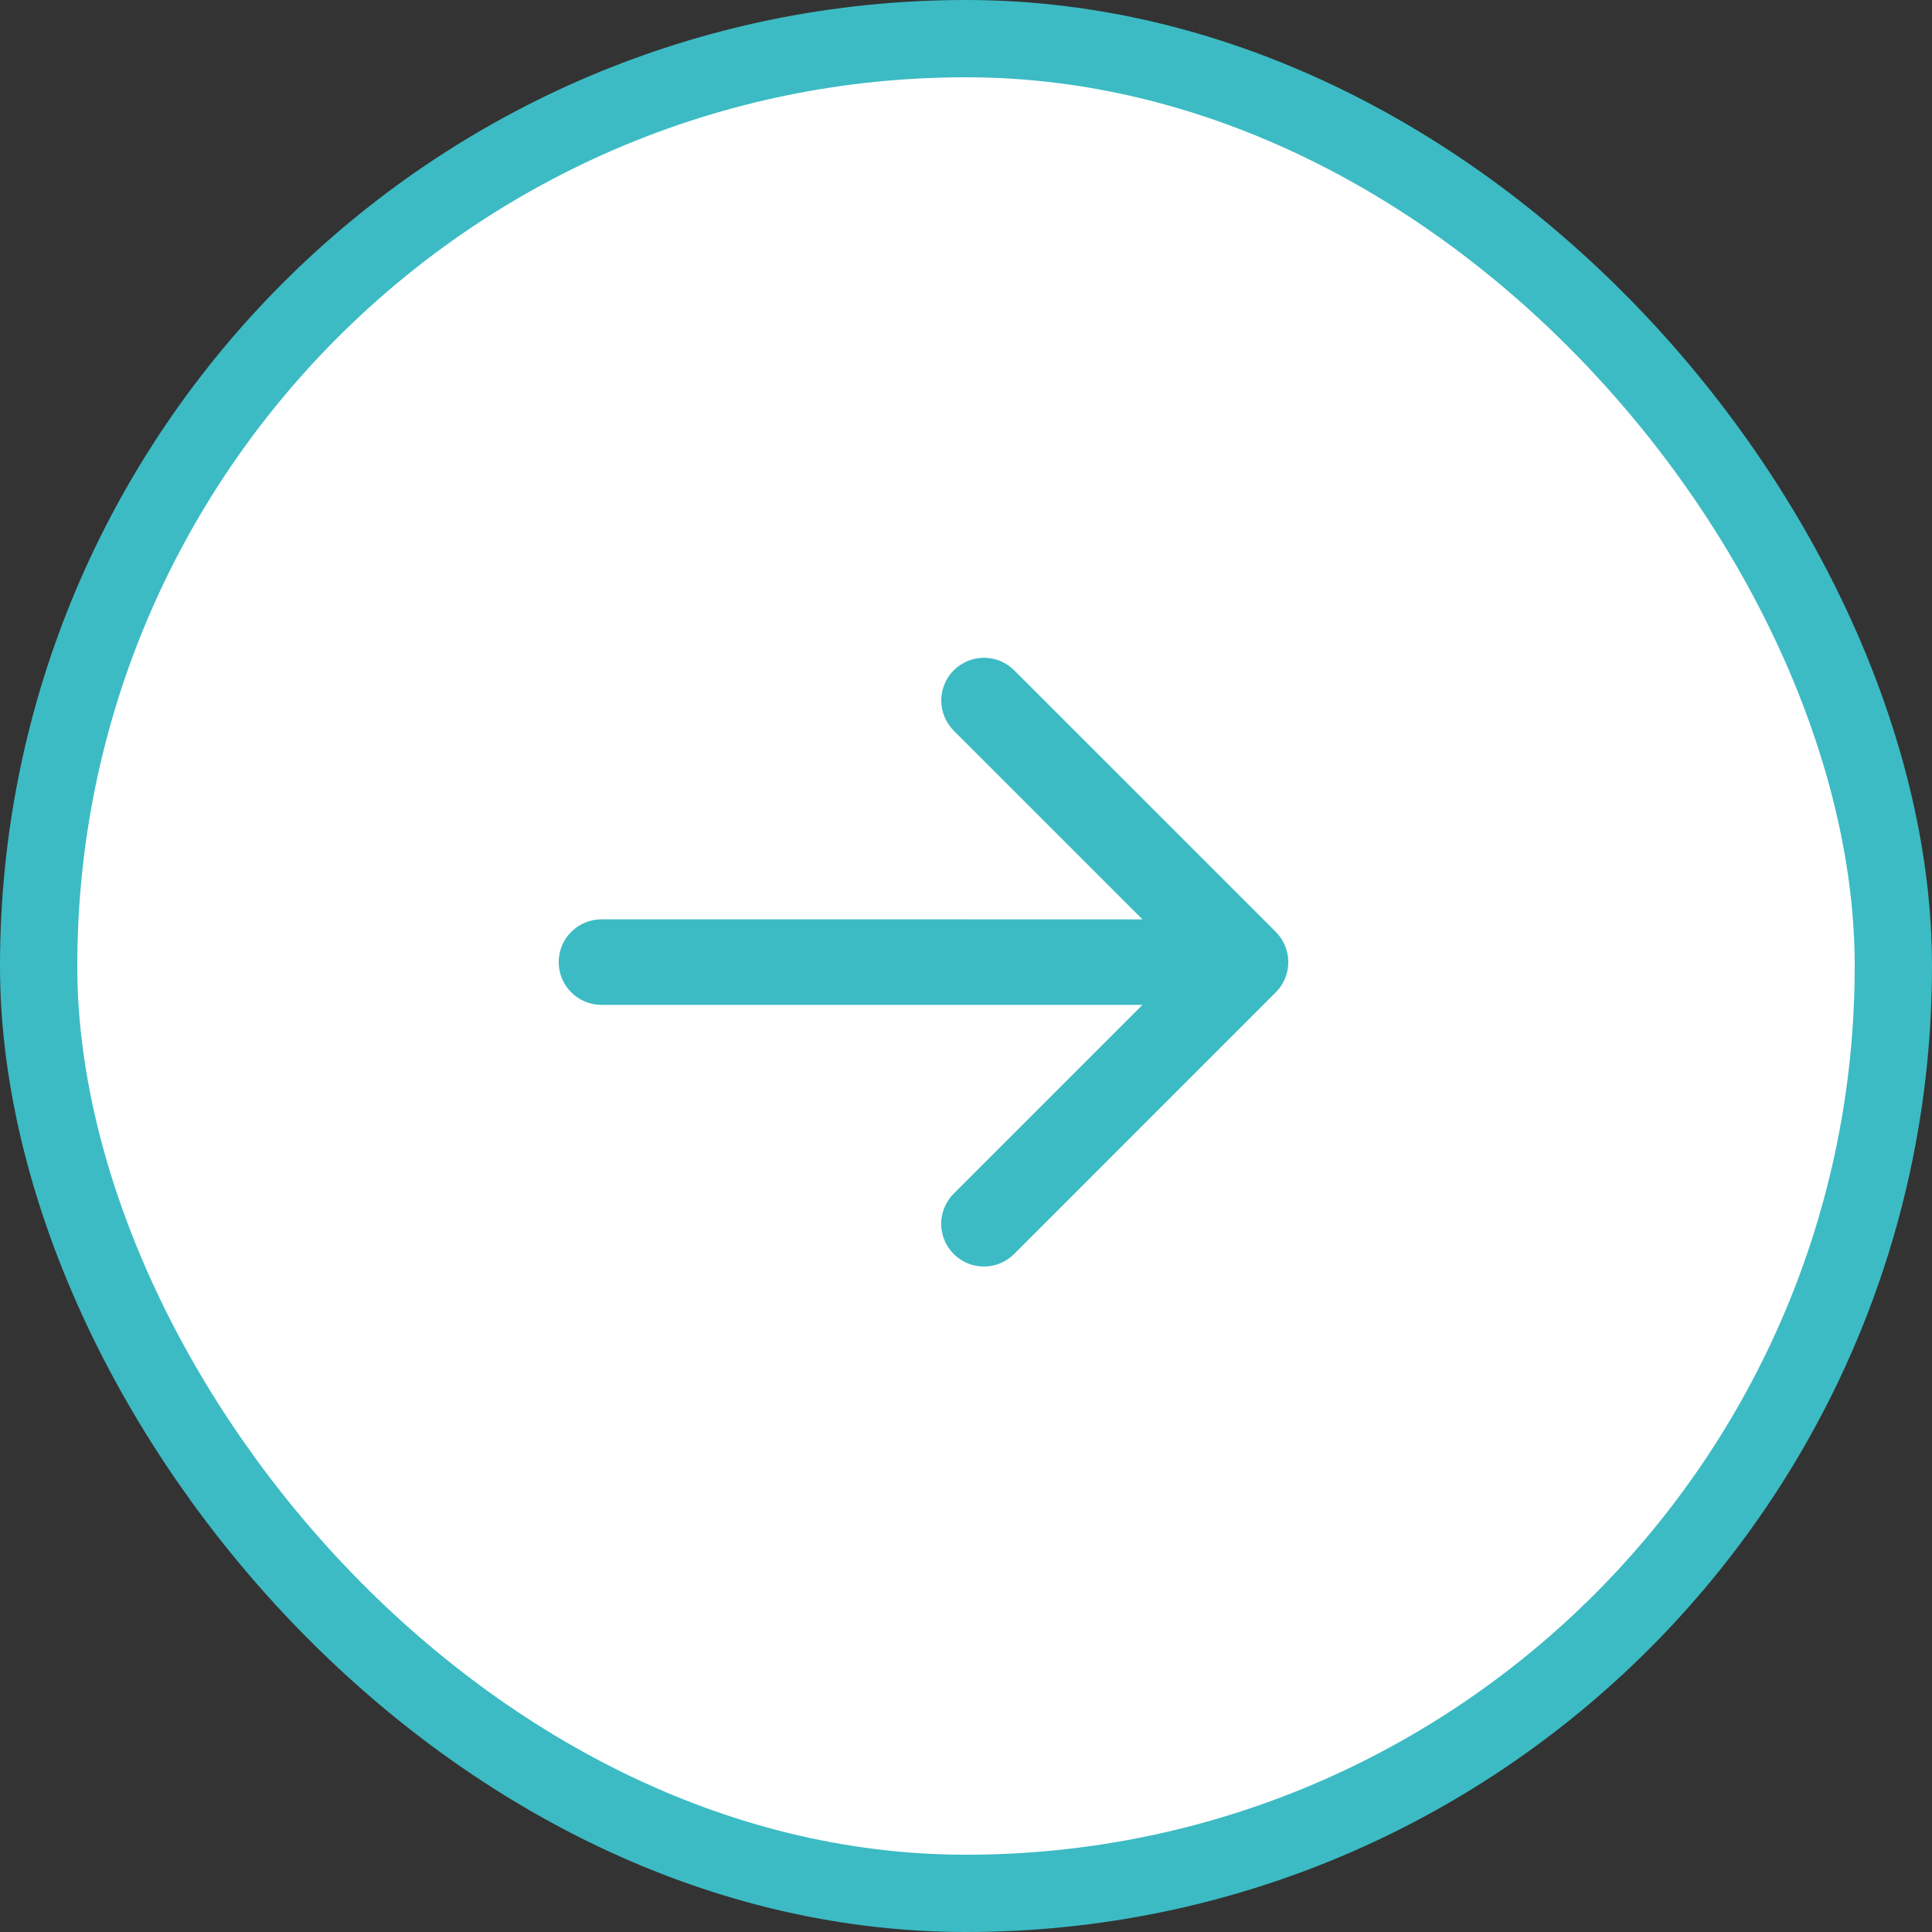
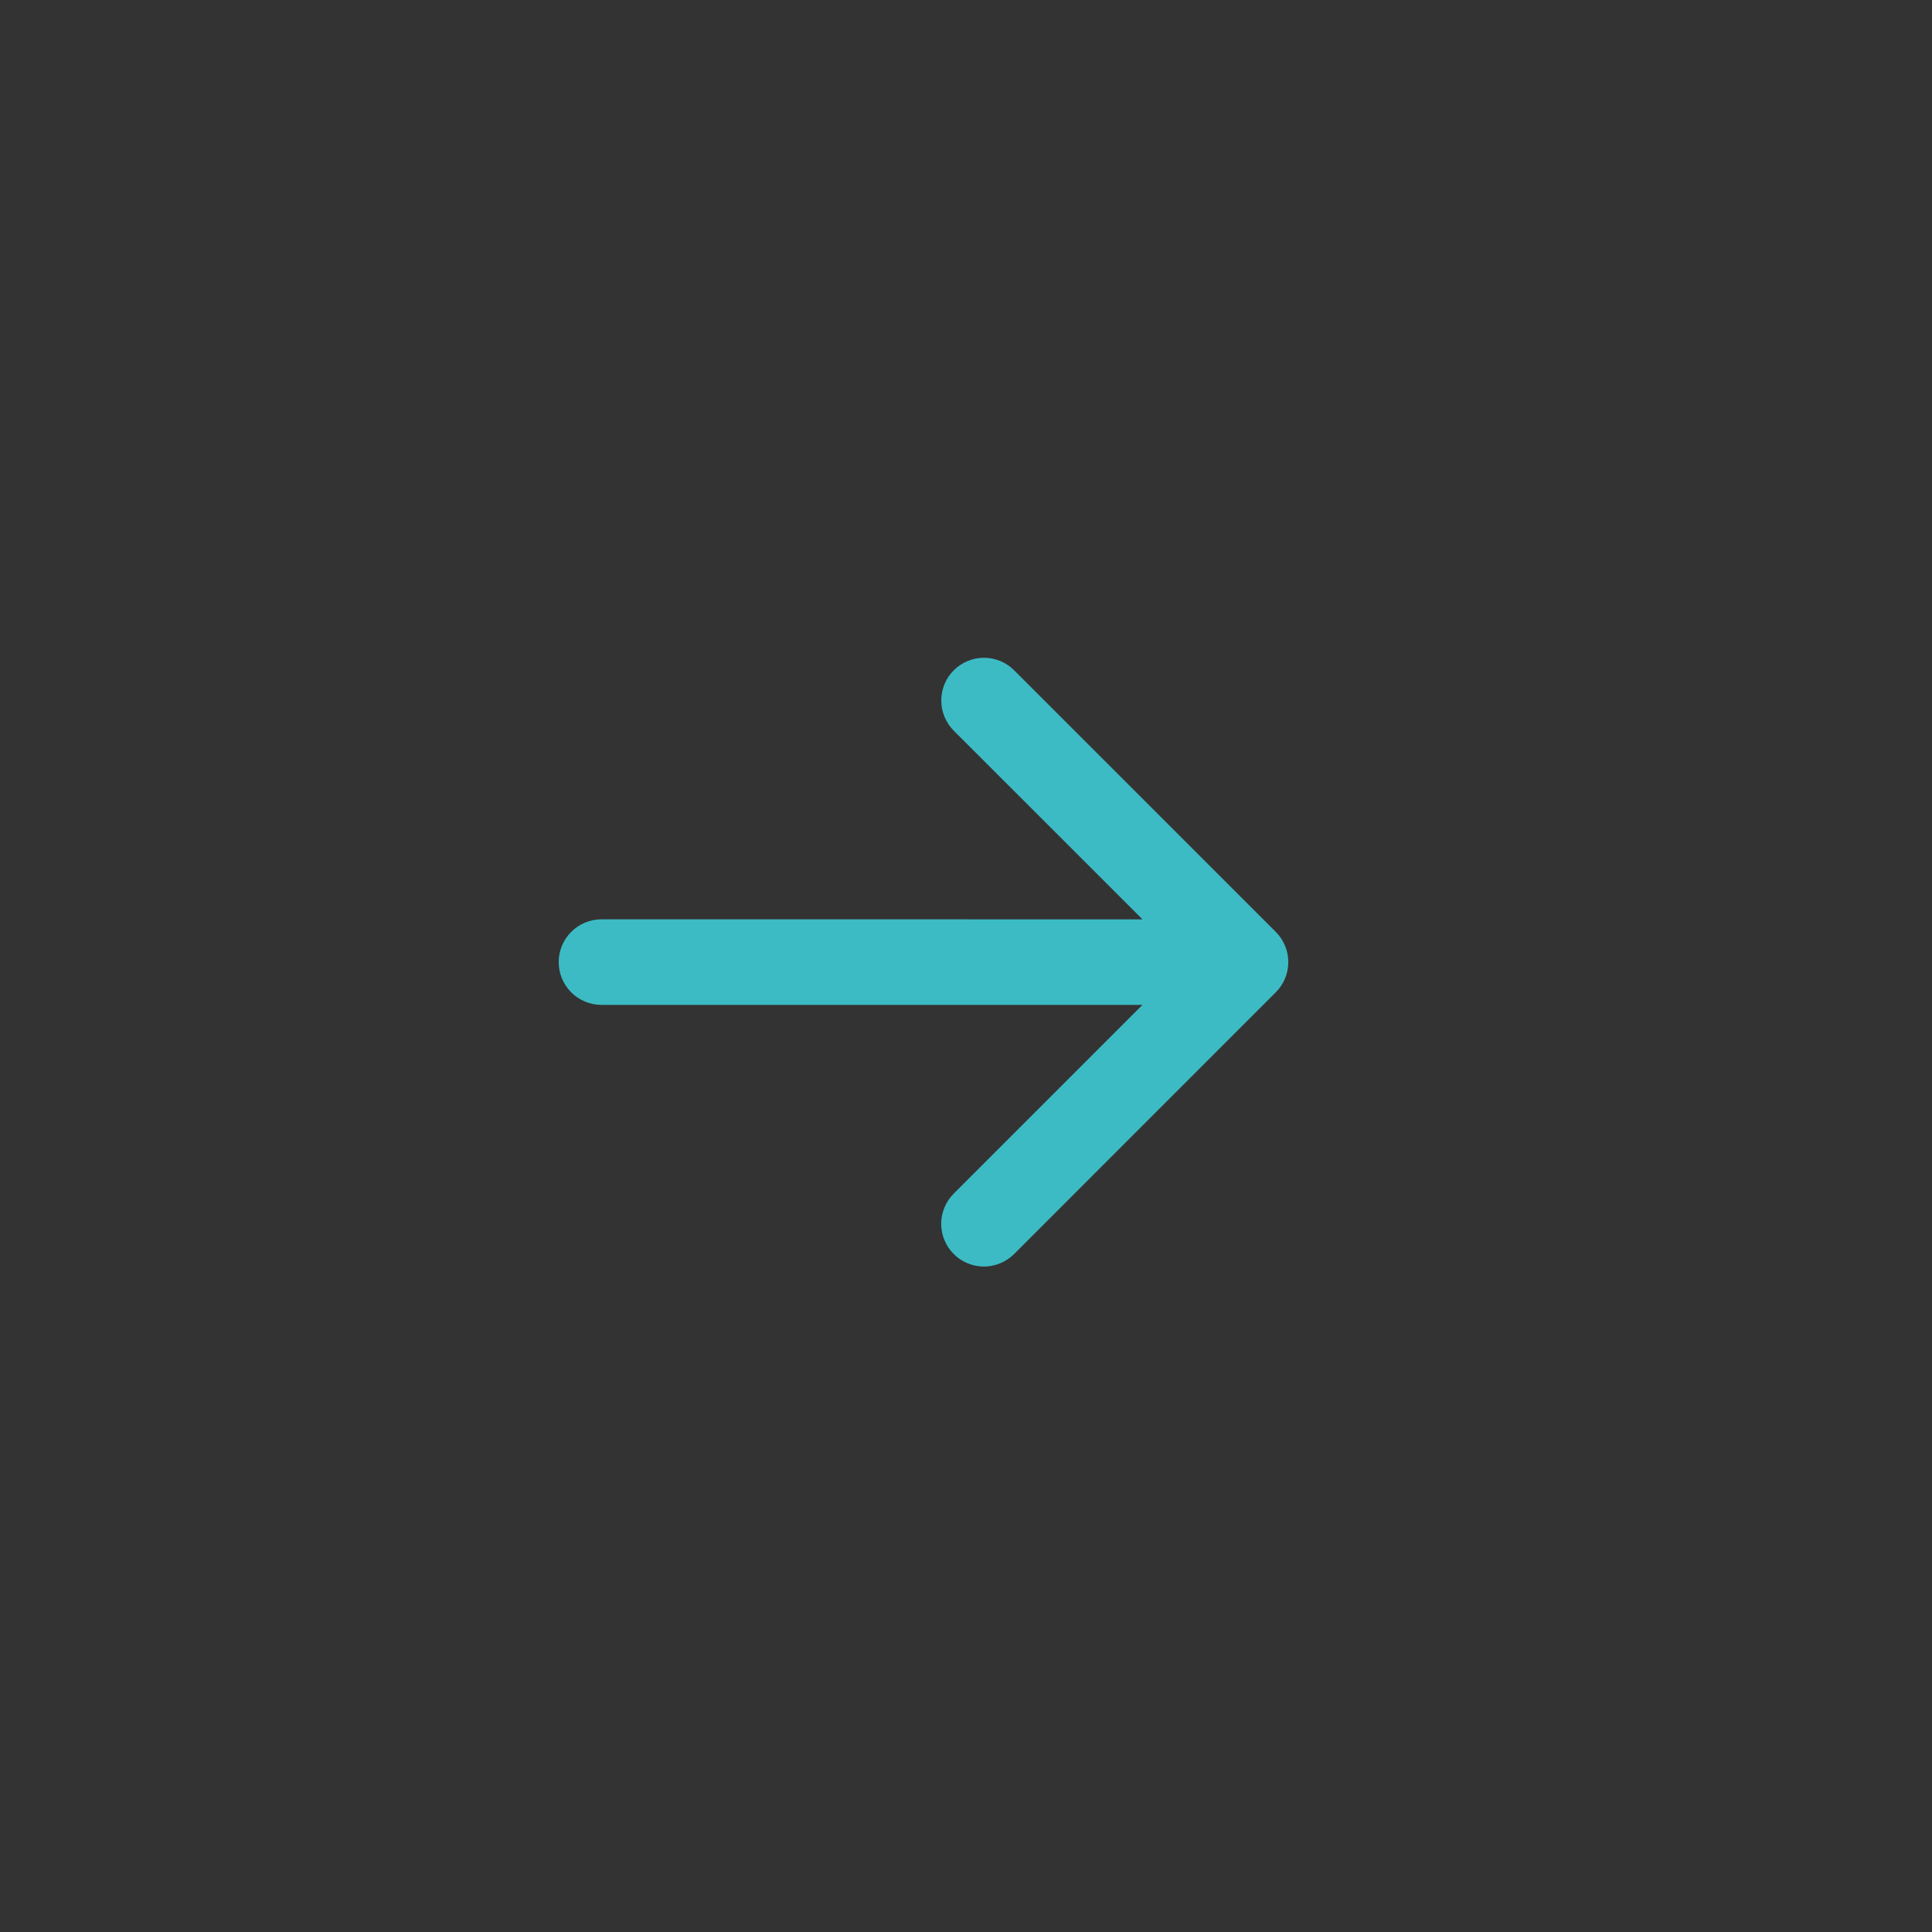
<svg xmlns="http://www.w3.org/2000/svg" width="50" height="50" viewBox="0 0 50 50" fill="none">
  <rect x="0" y="0" width="50" height="50" fill="#333333" stroke="none" />
-   <rect x="1" y="1" width="48" height="48" rx="24" fill="white" />
-   <rect x="1" y="1" width="48" height="48" rx="24" stroke="#3CBBC4" stroke-width="2" />
  <path d="M26.246 17.347L33.018 24.118C33.225 24.325 33.341 24.606 33.341 24.899C33.341 25.192 33.225 25.474 33.017 25.681L26.245 32.454C26.037 32.661 25.756 32.778 25.463 32.778C25.17 32.778 24.889 32.661 24.682 32.454C24.475 32.247 24.358 31.966 24.358 31.672C24.358 31.38 24.475 31.098 24.682 30.891L29.566 26.007L15.565 26.006C15.42 26.006 15.276 25.978 15.142 25.922C15.008 25.866 14.886 25.785 14.783 25.682C14.575 25.474 14.459 25.193 14.459 24.899C14.459 24.606 14.575 24.324 14.783 24.117C14.991 23.909 15.272 23.792 15.566 23.792L29.567 23.793L24.683 18.91C24.476 18.702 24.36 18.421 24.36 18.128C24.36 17.835 24.476 17.554 24.683 17.347C24.891 17.14 25.172 17.023 25.465 17.023C25.758 17.023 26.039 17.139 26.246 17.347Z" fill="#3CBBC4" />
</svg>